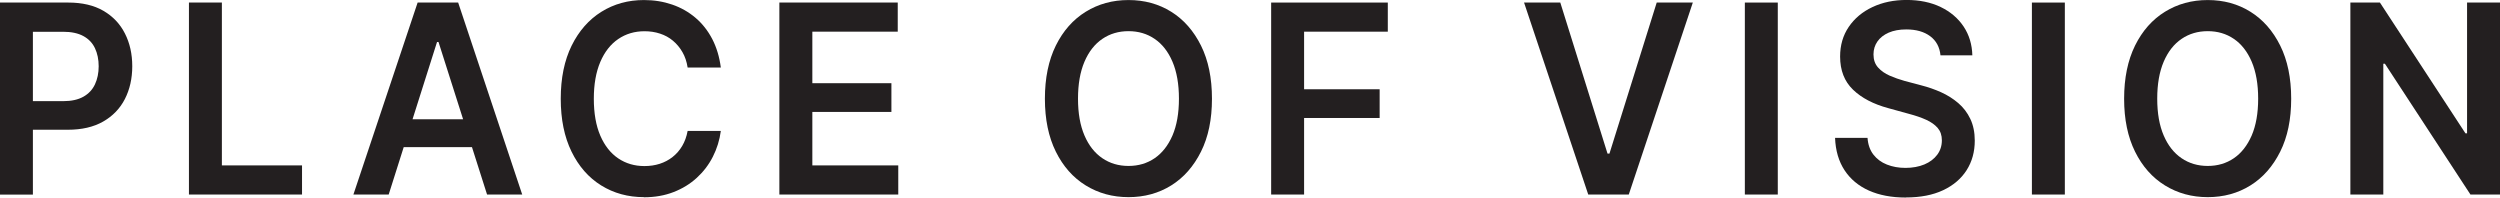
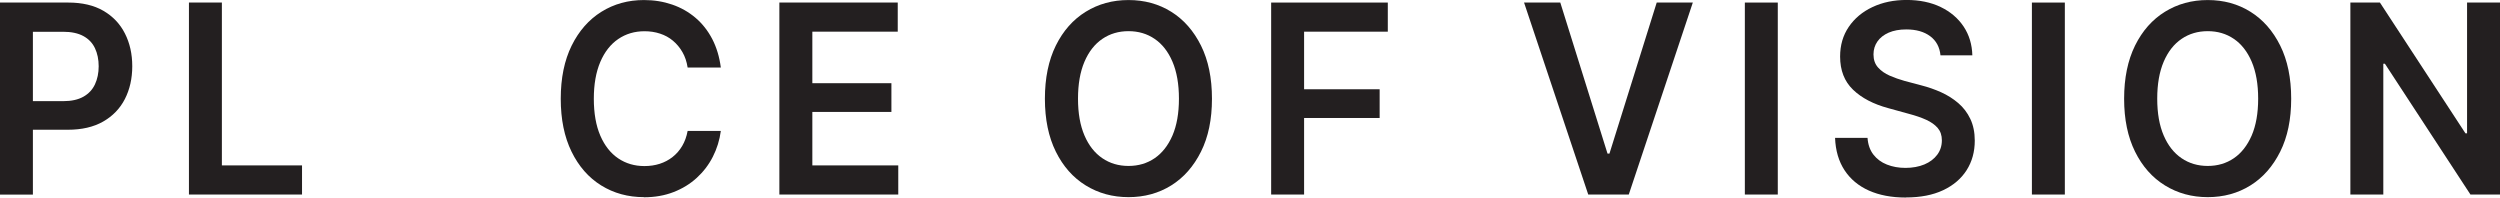
<svg xmlns="http://www.w3.org/2000/svg" viewBox="0 0 576.11 45.52" data-name="Layer 2" id="Layer_2">
  <defs>
    <style>
      .cls-1 {
        fill: #231f20;
        stroke-width: 0px;
      }
    </style>
  </defs>
  <g data-name="FONT/LOGO" id="FONT_LOGO">
    <g>
      <path d="M0,44.83V.59h15.72c3.22,0,5.93.63,8.11,1.9,2.18,1.27,3.84,3.01,4.96,5.23,1.13,2.22,1.69,4.73,1.69,7.54s-.57,5.35-1.7,7.56c-1.13,2.21-2.81,3.94-5.02,5.2-2.21,1.26-4.93,1.88-8.15,1.88H5.2v-6.59h9.36c1.89,0,3.44-.34,4.65-1.02,1.21-.68,2.1-1.63,2.67-2.85.57-1.22.86-2.61.86-4.17s-.29-2.97-.86-4.17c-.57-1.2-1.46-2.13-2.67-2.79-1.21-.66-2.77-.99-4.68-.99h-6.95v37.53H0Z" class="cls-1" />
      <path d="M43.54,44.83V.59h7.59v37.53h18.47v6.71h-26.07Z" class="cls-1" />
-       <path d="M89.57,44.83h-8.13L96.24.59h9.34l14.76,44.24h-8.1l-11.19-35.15h-.34l-11.14,35.15ZM89.85,27.49h22.07v6.41h-22.07v-6.41Z" class="cls-1" />
      <path d="M148.4,45.43c-3.67,0-6.96-.9-9.86-2.7-2.9-1.8-5.17-4.39-6.83-7.78-1.66-3.39-2.49-7.45-2.49-12.2s.84-8.85,2.52-12.25c1.68-3.39,3.97-5.99,6.86-7.79s6.16-2.7,9.8-2.7c2.31,0,4.47.35,6.48,1.04,2.02.69,3.81,1.71,5.38,3.04s2.86,2.97,3.87,4.9c1,1.93,1.66,4.12,1.98,6.58h-7.65c-.21-1.35-.6-2.53-1.2-3.56-.59-1.03-1.32-1.9-2.19-2.63s-1.86-1.27-2.97-1.63c-1.11-.37-2.3-.55-3.57-.55-2.29,0-4.31.6-6.07,1.8s-3.14,2.96-4.13,5.28c-.99,2.33-1.49,5.15-1.49,8.48s.5,6.2,1.5,8.51c1,2.31,2.38,4.05,4.13,5.23s3.76,1.77,6.03,1.77c1.26,0,2.43-.17,3.52-.52,1.09-.35,2.08-.87,2.97-1.57.89-.7,1.63-1.55,2.22-2.55.59-1,1.01-2.15,1.25-3.46h7.65c-.28,2.12-.9,4.1-1.84,5.95s-2.18,3.47-3.71,4.87-3.31,2.49-5.36,3.28c-2.04.79-4.31,1.19-6.8,1.19Z" class="cls-1" />
      <path d="M179.6,44.83V.59h27.28v6.71h-19.68v11.88h18.22v6.62h-18.22v12.32h19.8v6.71h-27.39Z" class="cls-1" />
      <path d="M260.06,45.43c-3.66,0-6.94-.9-9.86-2.7-2.92-1.8-5.21-4.39-6.89-7.78-1.68-3.39-2.52-7.45-2.52-12.2s.84-8.85,2.52-12.25c1.68-3.39,3.97-5.99,6.89-7.79,2.91-1.8,6.2-2.7,9.86-2.7s6.96.9,9.84,2.7c2.89,1.8,5.17,4.4,6.86,7.79,1.69,3.4,2.53,7.48,2.53,12.25s-.84,8.82-2.53,12.2c-1.69,3.38-3.97,5.98-6.86,7.78-2.89,1.8-6.17,2.7-9.84,2.7ZM260.06,38.24c2.27,0,4.27-.59,6.02-1.78,1.74-1.19,3.11-2.94,4.11-5.24.99-2.31,1.49-5.13,1.49-8.48s-.5-6.21-1.49-8.52c-.99-2.32-2.36-4.07-4.11-5.26-1.74-1.19-3.75-1.78-6.02-1.78s-4.28.59-6.03,1.78c-1.75,1.19-3.13,2.94-4.12,5.26-.99,2.32-1.49,5.16-1.49,8.52s.5,6.17,1.49,8.48c.99,2.31,2.37,4.05,4.12,5.24,1.75,1.19,3.76,1.78,6.03,1.78Z" class="cls-1" />
      <path d="M292.93,44.83V.59h26.88v6.71h-19.29v13.27h17.41v6.62h-17.41v17.64h-7.59Z" class="cls-1" />
      <path d="M359.56.59l10.88,34.8h.45L381.78.59h8.32l-14.76,44.24h-9.34L351.21.59h8.35Z" class="cls-1" />
      <path d="M409.68.59v44.24h-7.59V.59h7.59Z" class="cls-1" />
      <path d="M439.18,45.52c-3.26,0-6.09-.53-8.49-1.6-2.4-1.07-4.27-2.63-5.62-4.68-1.35-2.05-2.08-4.54-2.19-7.47h7.48c.11,1.54.56,2.83,1.35,3.85.79,1.02,1.82,1.79,3.11,2.3s2.71.77,4.29.77,3.1-.27,4.36-.8c1.26-.53,2.24-1.28,2.95-2.23s1.07-2.06,1.07-3.33c0-1.15-.32-2.09-.96-2.84-.64-.74-1.52-1.37-2.64-1.88-1.12-.51-2.45-.97-3.97-1.37l-4.75-1.31c-3.45-.93-6.17-2.35-8.15-4.26-1.99-1.91-2.98-4.46-2.98-7.65,0-2.61.67-4.89,2-6.84,1.33-1.95,3.15-3.47,5.47-4.56,2.32-1.09,4.93-1.63,7.86-1.63s5.6.54,7.85,1.63c2.25,1.09,4.01,2.59,5.29,4.51,1.27,1.92,1.94,4.13,2,6.62h-7.34c-.19-1.9-.98-3.37-2.38-4.41-1.4-1.04-3.23-1.56-5.5-1.56-1.57,0-2.93.25-4.06.74-1.13.5-2,1.18-2.6,2.05-.6.87-.9,1.86-.9,2.97,0,1.23.35,2.23,1.05,3.01s1.6,1.41,2.7,1.89c1.1.48,2.22.87,3.36,1.19l3.91,1.04c1.57.4,3.09.93,4.56,1.59,1.46.66,2.78,1.49,3.95,2.49,1.17,1,2.1,2.21,2.78,3.64.68,1.42,1.03,3.1,1.03,5.02,0,2.57-.63,4.84-1.88,6.81-1.26,1.97-3.07,3.51-5.43,4.62-2.36,1.11-5.21,1.66-8.55,1.66Z" class="cls-1" />
      <path d="M475.83.59v44.24h-7.59V.59h7.59Z" class="cls-1" />
      <path d="M508.76,45.43c-3.66,0-6.94-.9-9.86-2.7-2.92-1.8-5.21-4.39-6.89-7.78-1.68-3.39-2.52-7.45-2.52-12.2s.84-8.85,2.52-12.25c1.68-3.39,3.97-5.99,6.89-7.79,2.91-1.8,6.2-2.7,9.86-2.7s6.96.9,9.84,2.7c2.89,1.8,5.17,4.4,6.86,7.79,1.69,3.4,2.53,7.48,2.53,12.25s-.84,8.82-2.53,12.2c-1.69,3.38-3.97,5.98-6.86,7.78-2.89,1.8-6.17,2.7-9.84,2.7ZM508.76,38.24c2.27,0,4.27-.59,6.02-1.78,1.74-1.19,3.11-2.94,4.11-5.24.99-2.31,1.49-5.13,1.49-8.48s-.5-6.21-1.49-8.52c-.99-2.32-2.36-4.07-4.11-5.26-1.74-1.19-3.75-1.78-6.02-1.78s-4.28.59-6.03,1.78c-1.75,1.19-3.13,2.94-4.12,5.26-.99,2.32-1.49,5.16-1.49,8.52s.5,6.17,1.49,8.48c.99,2.31,2.37,4.05,4.12,5.24,1.75,1.19,3.76,1.78,6.03,1.78Z" class="cls-1" />
      <path d="M576.11.59v44.24h-6.81l-19.71-30.14h-.37v30.14h-7.59V.59h6.81l19.71,30.14h.37V.59h7.59Z" class="cls-1" />
    </g>
  </g>
</svg>